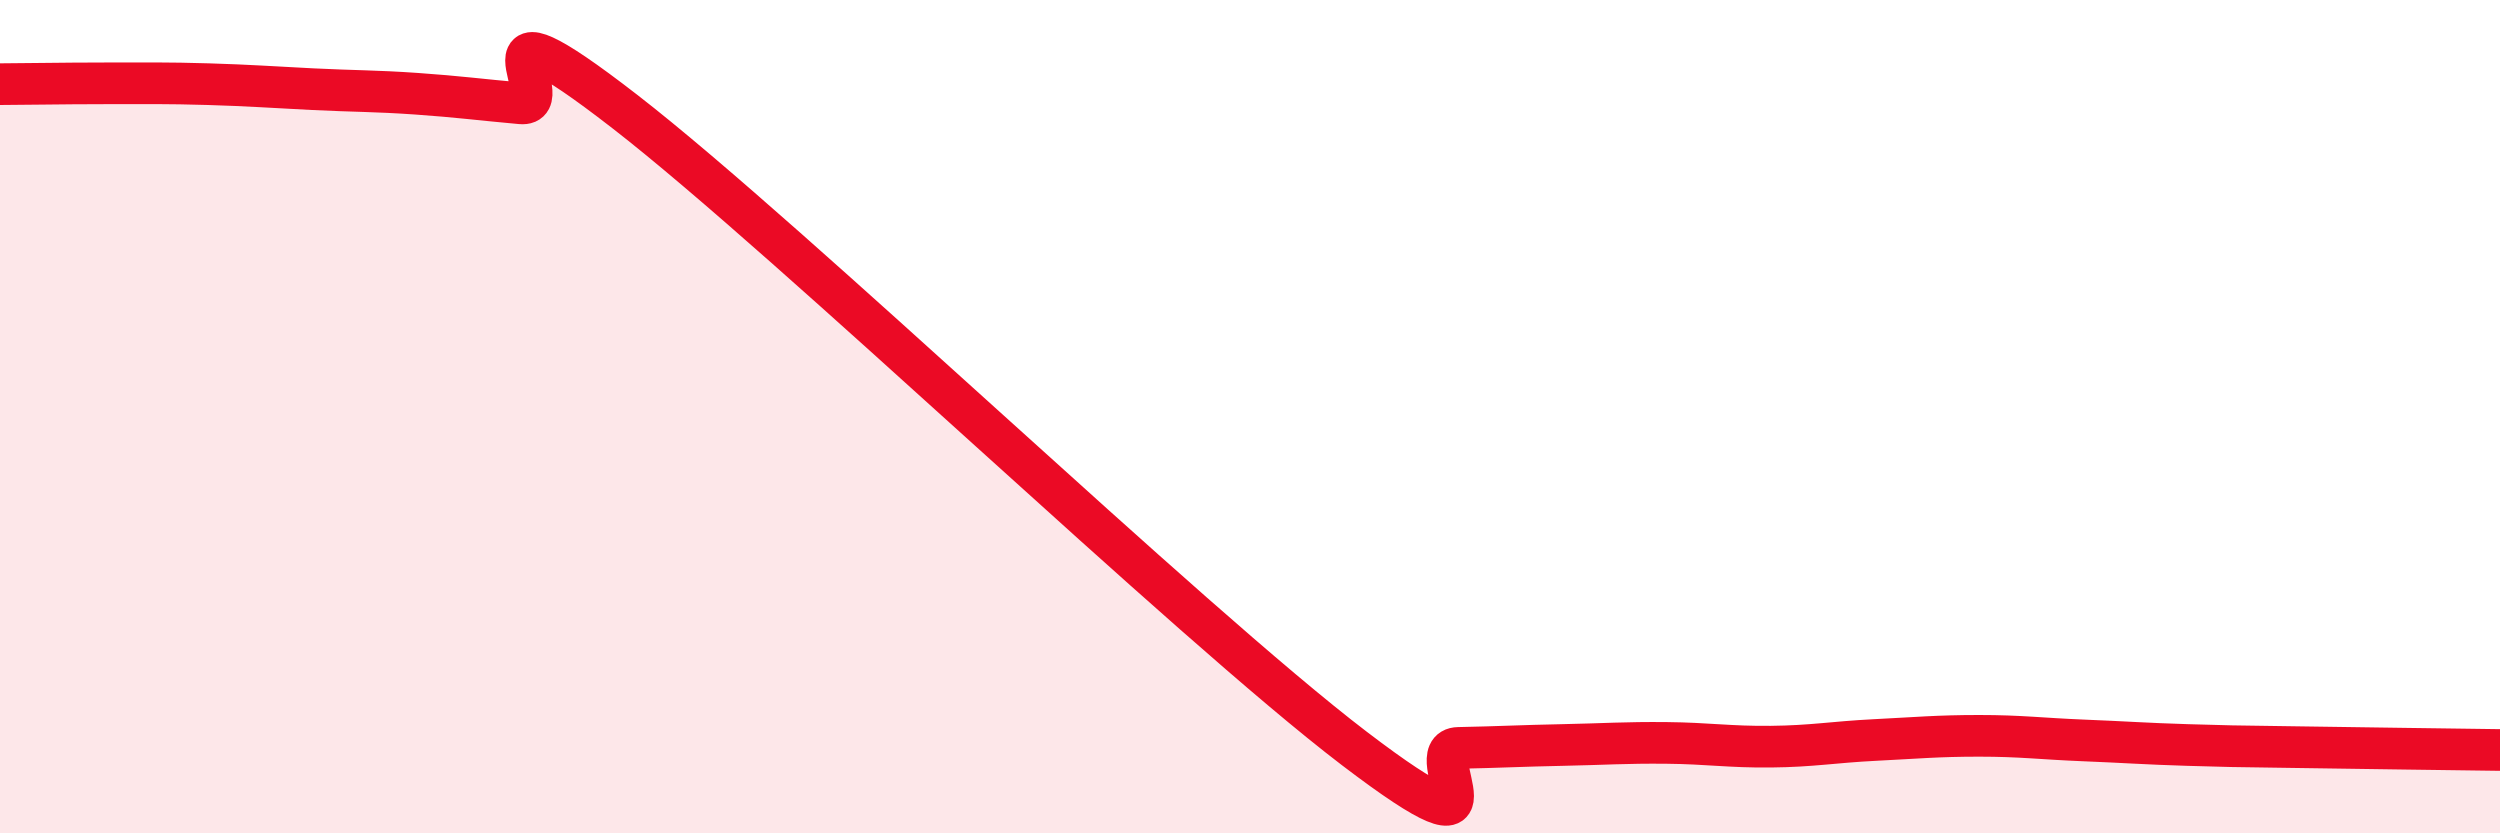
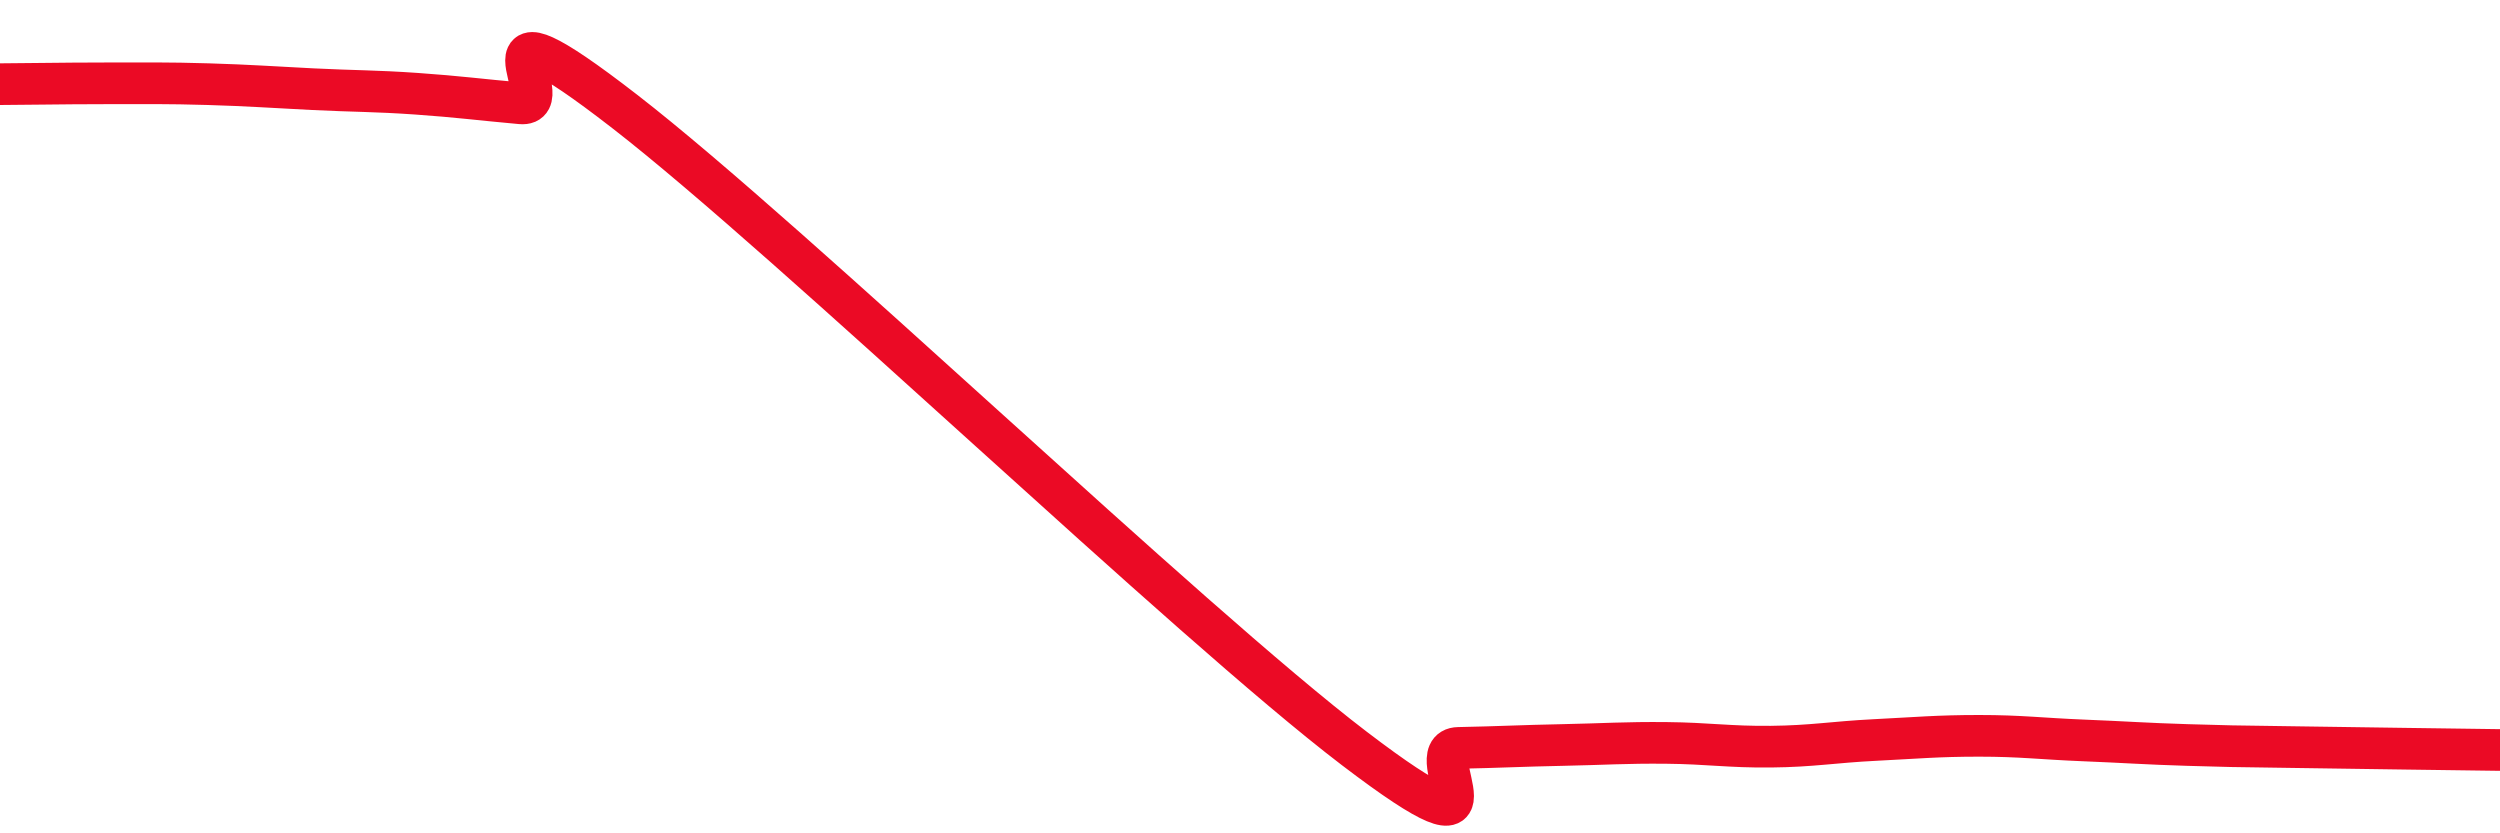
<svg xmlns="http://www.w3.org/2000/svg" width="60" height="20" viewBox="0 0 60 20">
-   <path d="M 0,2.02 C 0.5,2.02 1.5,2 2.5,2 C 3.5,2 4,1.99 5,2.02 C 6,2.05 6.5,2.09 7.5,2.14 C 8.5,2.19 9,2.18 10,2.25 C 11,2.32 11.5,2.39 12.5,2.48 C 13.5,2.57 11,-0.42 15,2.68 C 19,5.78 28.5,14.91 32.5,17.96 C 36.5,21.01 34,17.97 35,17.95 C 36,17.93 36.5,17.9 37.5,17.88 C 38.5,17.86 39,17.82 40,17.83 C 41,17.84 41.5,17.93 42.5,17.92 C 43.5,17.91 44,17.81 45,17.76 C 46,17.71 46.5,17.66 47.5,17.66 C 48.5,17.66 49,17.73 50,17.77 C 51,17.81 51.5,17.85 52.5,17.88 C 53.5,17.91 53.5,17.91 55,17.93 C 56.5,17.95 59,17.99 60,18L60 20L0 20Z" fill="#EB0A25" opacity="0.1" stroke-linecap="round" stroke-linejoin="round" />
  <path d="M 0,2.02 C 0.5,2.02 1.5,2 2.5,2 C 3.5,2 4,1.99 5,2.02 C 6,2.05 6.5,2.09 7.5,2.14 C 8.5,2.19 9,2.18 10,2.25 C 11,2.32 11.5,2.39 12.5,2.48 C 13.5,2.57 11,-0.42 15,2.68 C 19,5.78 28.5,14.91 32.5,17.96 C 36.5,21.01 34,17.97 35,17.95 C 36,17.93 36.5,17.9 37.5,17.88 C 38.5,17.86 39,17.82 40,17.83 C 41,17.84 41.5,17.93 42.5,17.92 C 43.5,17.91 44,17.81 45,17.76 C 46,17.71 46.5,17.66 47.5,17.66 C 48.5,17.66 49,17.73 50,17.77 C 51,17.81 51.5,17.85 52.5,17.88 C 53.5,17.91 53.5,17.91 55,17.93 C 56.5,17.95 59,17.99 60,18" stroke="#EB0A25" stroke-width="1" fill="none" stroke-linecap="round" stroke-linejoin="round" />
</svg>